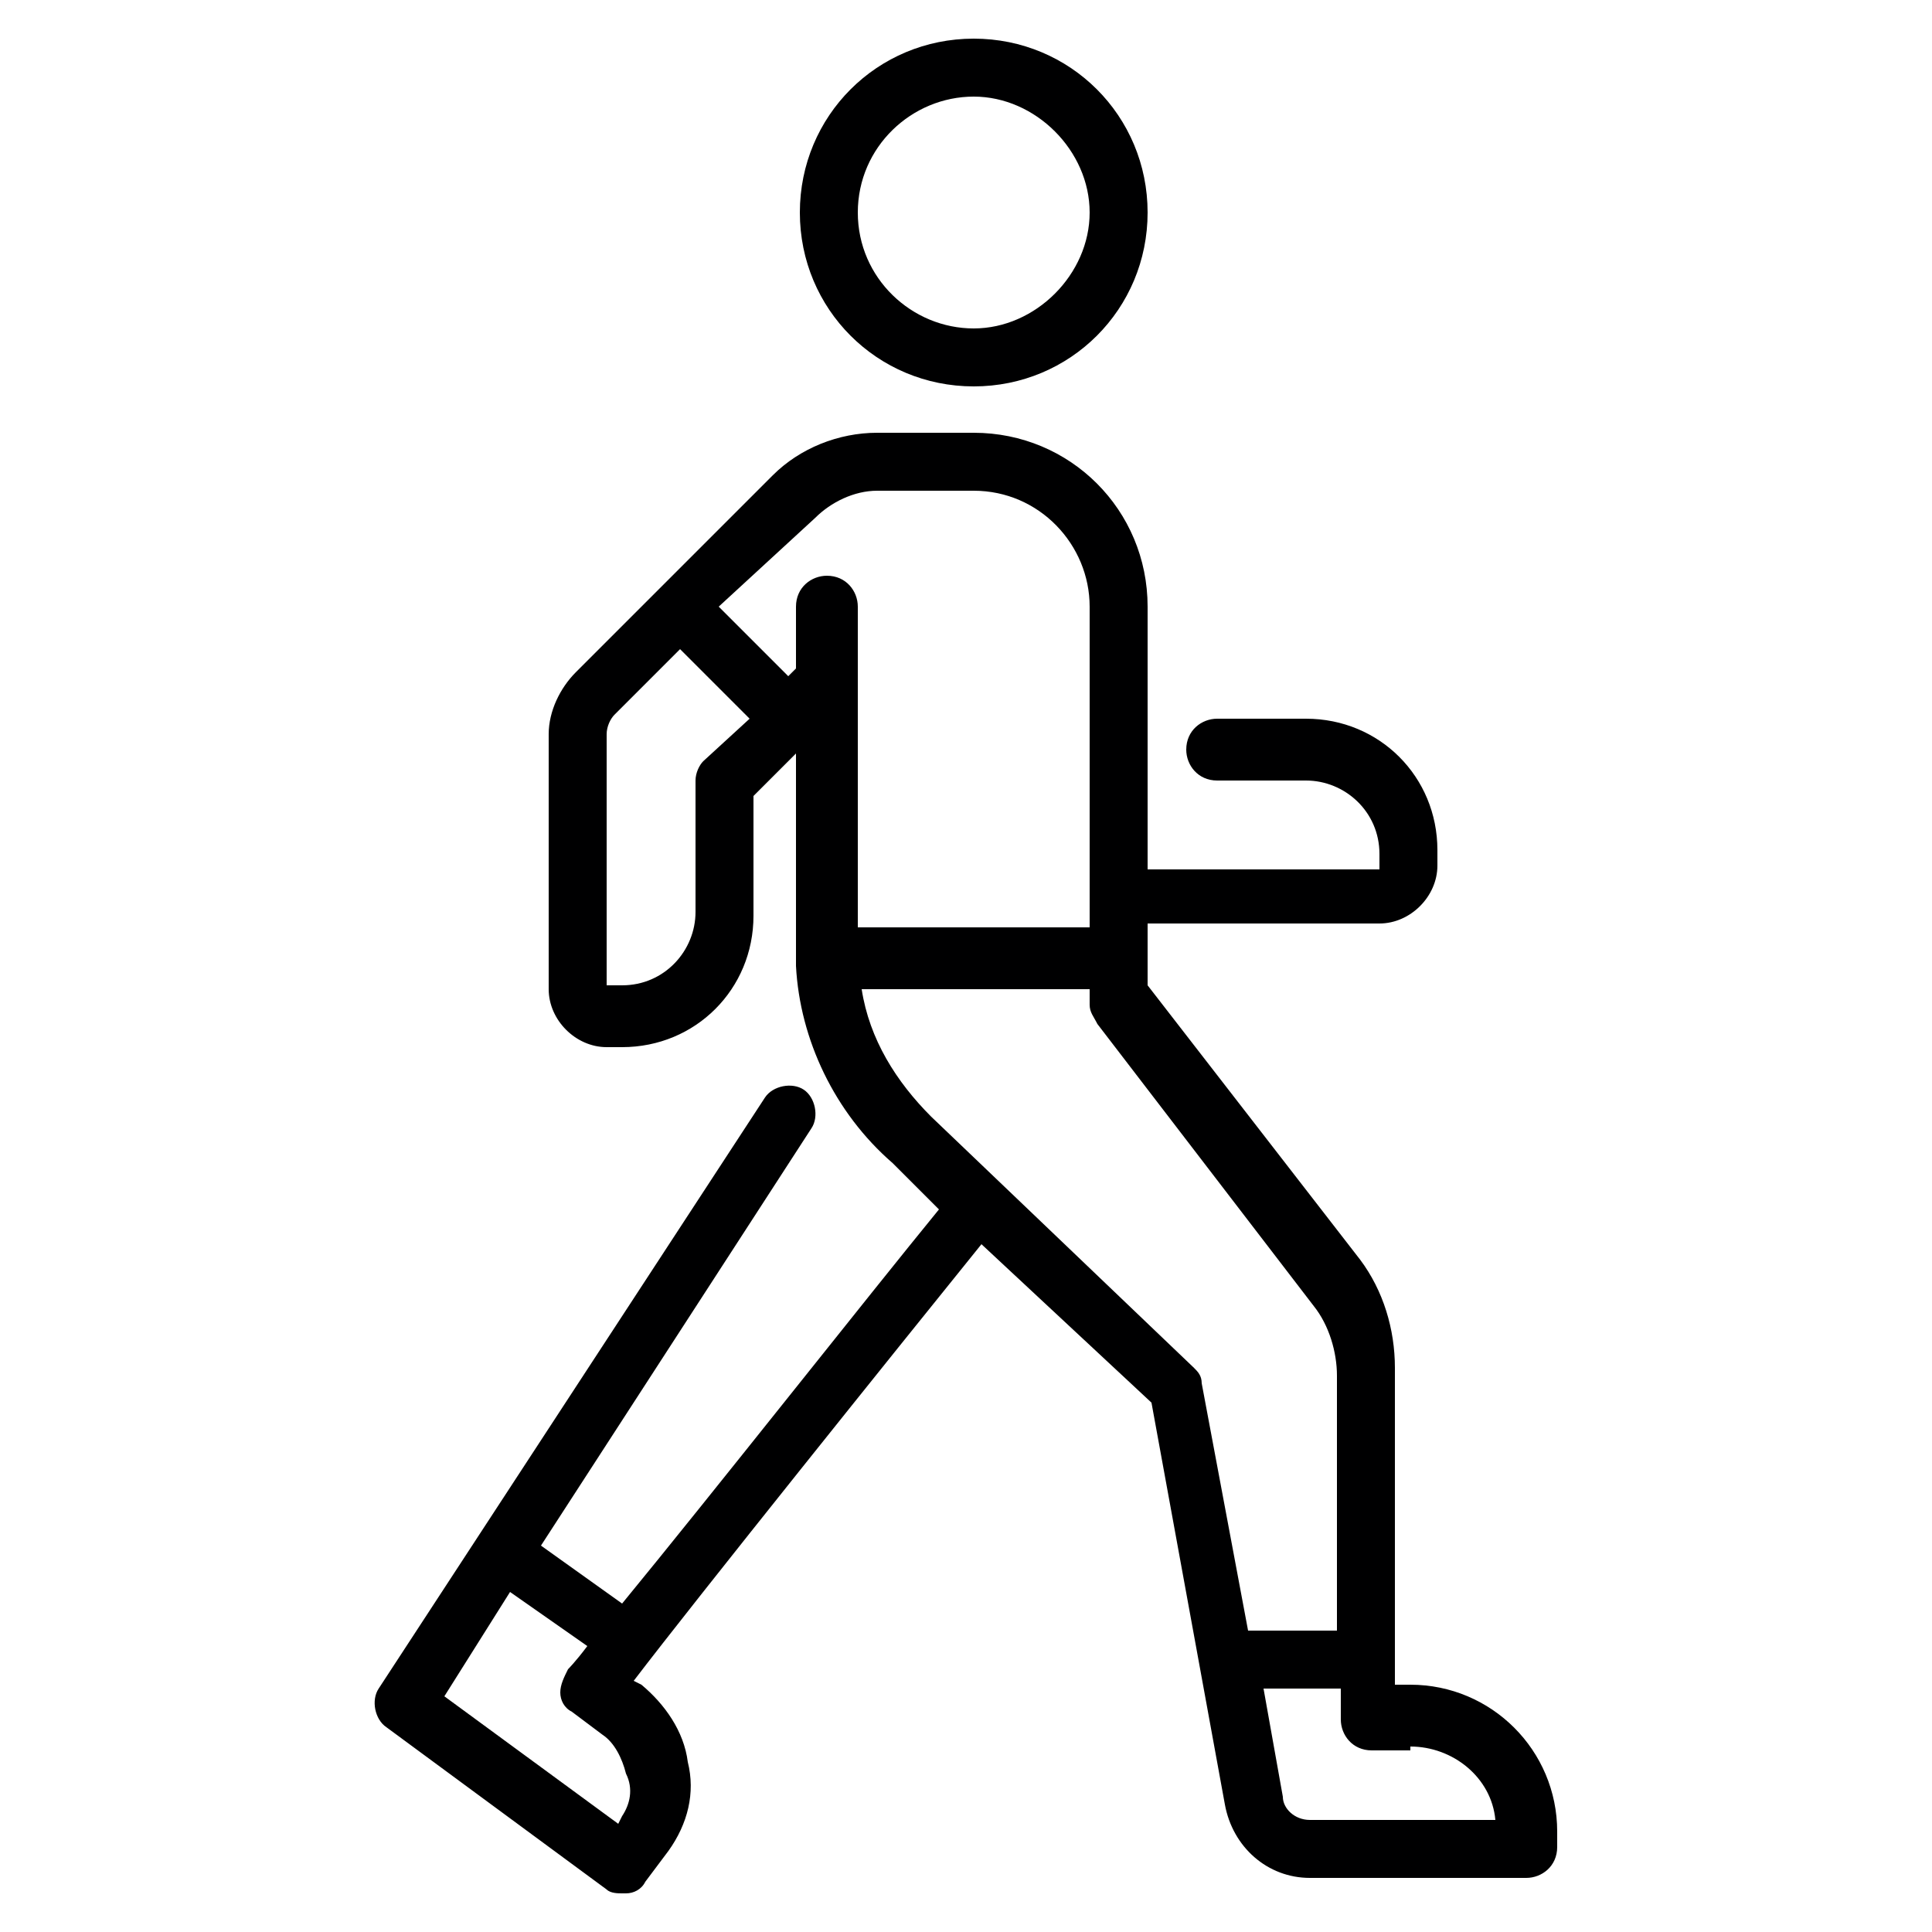
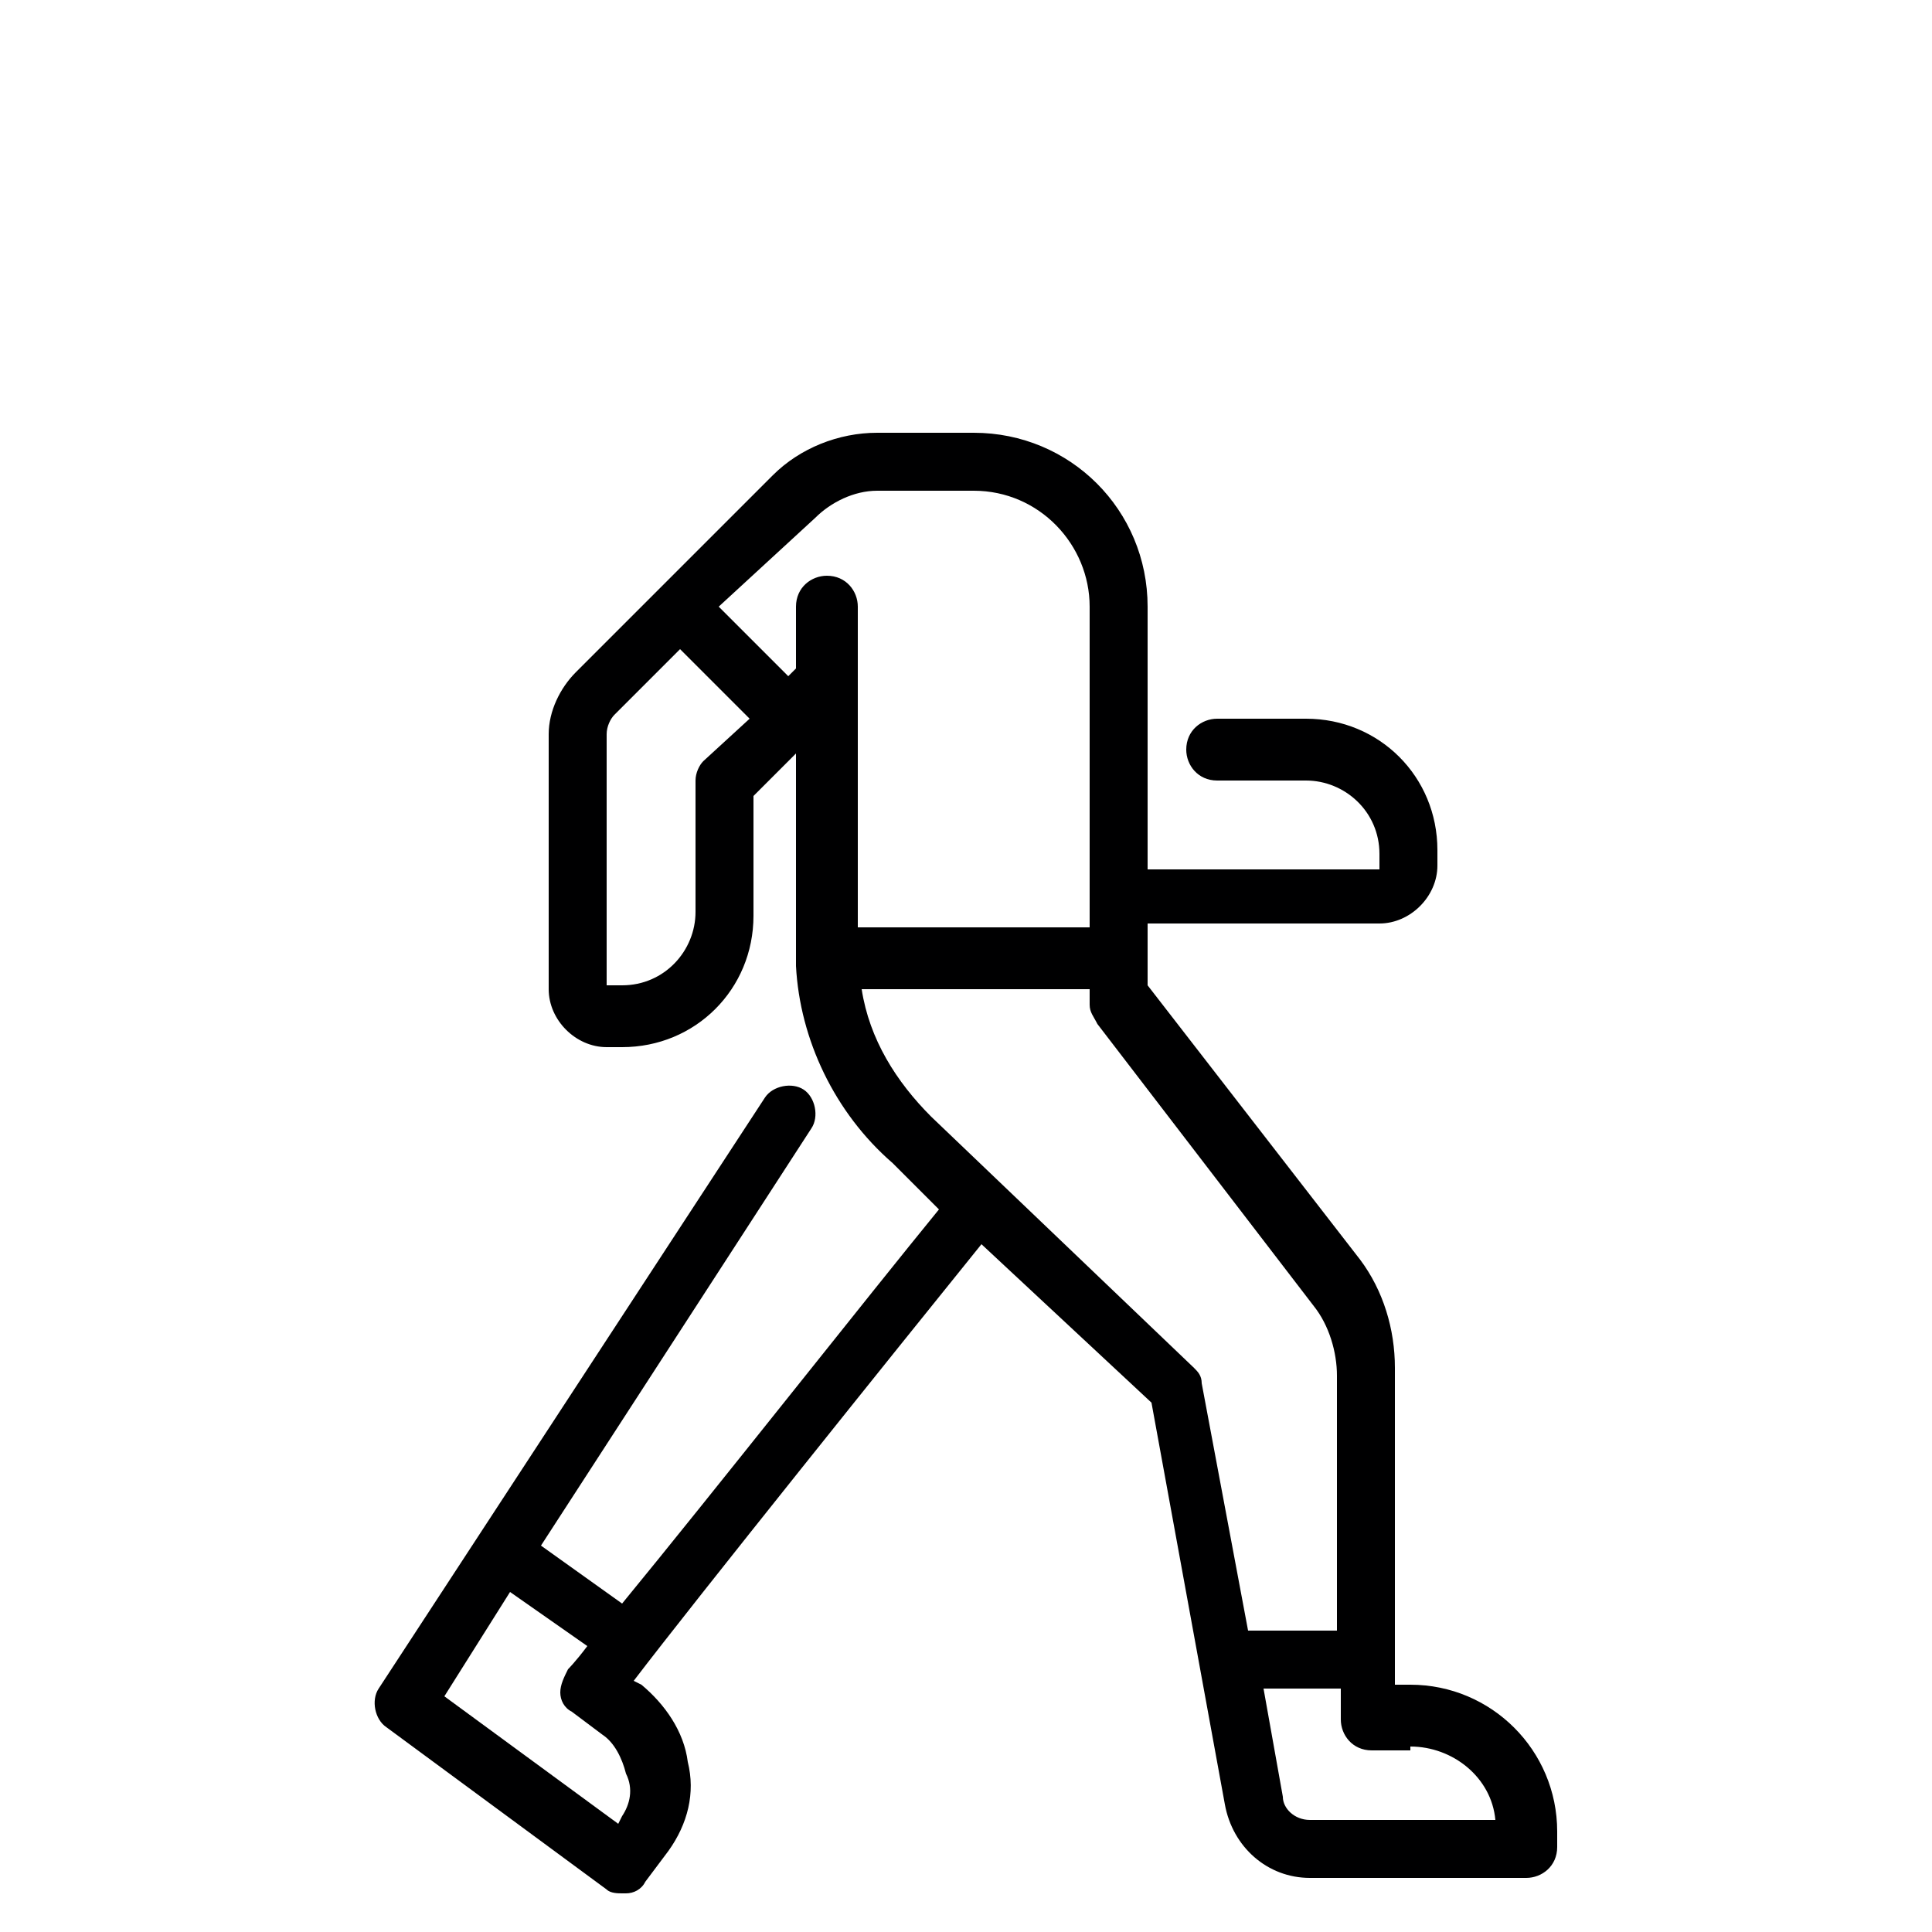
<svg xmlns="http://www.w3.org/2000/svg" version="1.1" id="Слой_1" x="0px" y="0px" viewBox="0 0 50 50" style="enable-background:new 0 0 50 50;" xml:space="preserve">
  <style type="text/css"> .st0{fill:#000001;} </style>
  <g>
-     <path class="st0" d="M29.7,5.5c0-2.5-2-4.5-4.5-4.5s-4.5,2-4.5,4.5s2,4.5,4.5,4.5S29.7,8,29.7,5.5z M22.2,5.5c0-1.7,1.4-3,3-3 s3,1.4,3,3s-1.4,3-3,3S22.2,7.2,22.2,5.5z" />
    <path class="st0" d="M29.8,36.3l1.9,10.4c0.2,1.1,1.1,1.9,2.2,1.9h5.6c0.4,0,0.8-0.3,0.8-0.8v-0.4c0-2.1-1.7-3.8-3.8-3.8h-0.4v-8.2 c0-1-0.3-2-0.9-2.8l-5.5-7.1v-1.6h6c0.8,0,1.5-0.7,1.5-1.5v-0.4c0-1.9-1.5-3.4-3.4-3.4h-2.3c-0.4,0-0.8,0.3-0.8,0.8 c0,0.4,0.3,0.8,0.8,0.8h2.3c1,0,1.9,0.8,1.9,1.9v0.4h-6v-6.8c0-2.5-2-4.5-4.5-4.5h-2.5c-1,0-2,0.4-2.7,1.1l-2.9,2.9l0,0l-2.2,2.2 c-0.4,0.4-0.7,1-0.7,1.6v6.6c0,0.8,0.7,1.5,1.5,1.5h0.4c1.9,0,3.4-1.5,3.4-3.4v-3.1l1.1-1.1v5c0,0.1,0,0.5,0,0.5 c0.1,1.9,1,3.8,2.5,5.1l1.2,1.2c-1.8,2.2-5.9,7.4-8.2,10.2L14,40l7-10.8c0.2-0.3,0.1-0.8-0.2-1s-0.8-0.1-1,0.2l-10,15.3 c-0.2,0.3-0.1,0.8,0.2,1l5.7,4.2c0.1,0.1,0.3,0.1,0.4,0.1c0,0,0.1,0,0.1,0c0.2,0,0.4-0.1,0.5-0.3l0.6-0.8c0.5-0.7,0.7-1.5,0.5-2.3 c-0.1-0.8-0.6-1.5-1.2-2l-0.2-0.1c1.6-2.1,6.9-8.7,9-11.3L29.8,36.3z M16.1,47l-0.1,0.2l-4.5-3.3l1.7-2.7l2,1.4 c-0.3,0.4-0.5,0.6-0.5,0.6c-0.1,0.2-0.2,0.4-0.2,0.6c0,0.2,0.1,0.4,0.3,0.5l0.8,0.6c0.3,0.2,0.5,0.6,0.6,1 C16.4,46.3,16.3,46.7,16.1,47L16.1,47z M36.5,45.2c1.1,0,2.1,0.8,2.2,1.9h-4.8c-0.4,0-0.7-0.3-0.7-0.6l-0.5-2.8h2v0.8 c0,0.4,0.3,0.8,0.8,0.8H36.5z M21.1,13.4c0.4-0.4,1-0.7,1.6-0.7h2.5c1.7,0,3,1.4,3,3v8.3h-6v-6.4c0,0,0,0,0,0v-1.9 c0-0.4-0.3-0.8-0.8-0.8c-0.4,0-0.8,0.3-0.8,0.8v1.6l-0.2,0.2l-1.8-1.8L21.1,13.4z M18.2,19.7c-0.1,0.1-0.2,0.3-0.2,0.5v3.4 c0,1-0.8,1.9-1.9,1.9h-0.4V19c0-0.2,0.1-0.4,0.2-0.5l1.7-1.7l1.8,1.8L18.2,19.7z M22.3,25.6h5.9v0.4c0,0.2,0.1,0.3,0.2,0.5l5.6,7.3 c0.4,0.5,0.6,1.2,0.6,1.8v6.6h-2.3l-1.2-6.4c0-0.2-0.1-0.3-0.2-0.4l-6.8-6.5C23.2,28,22.5,26.9,22.3,25.6L22.3,25.6z" />
  </g>
</svg>